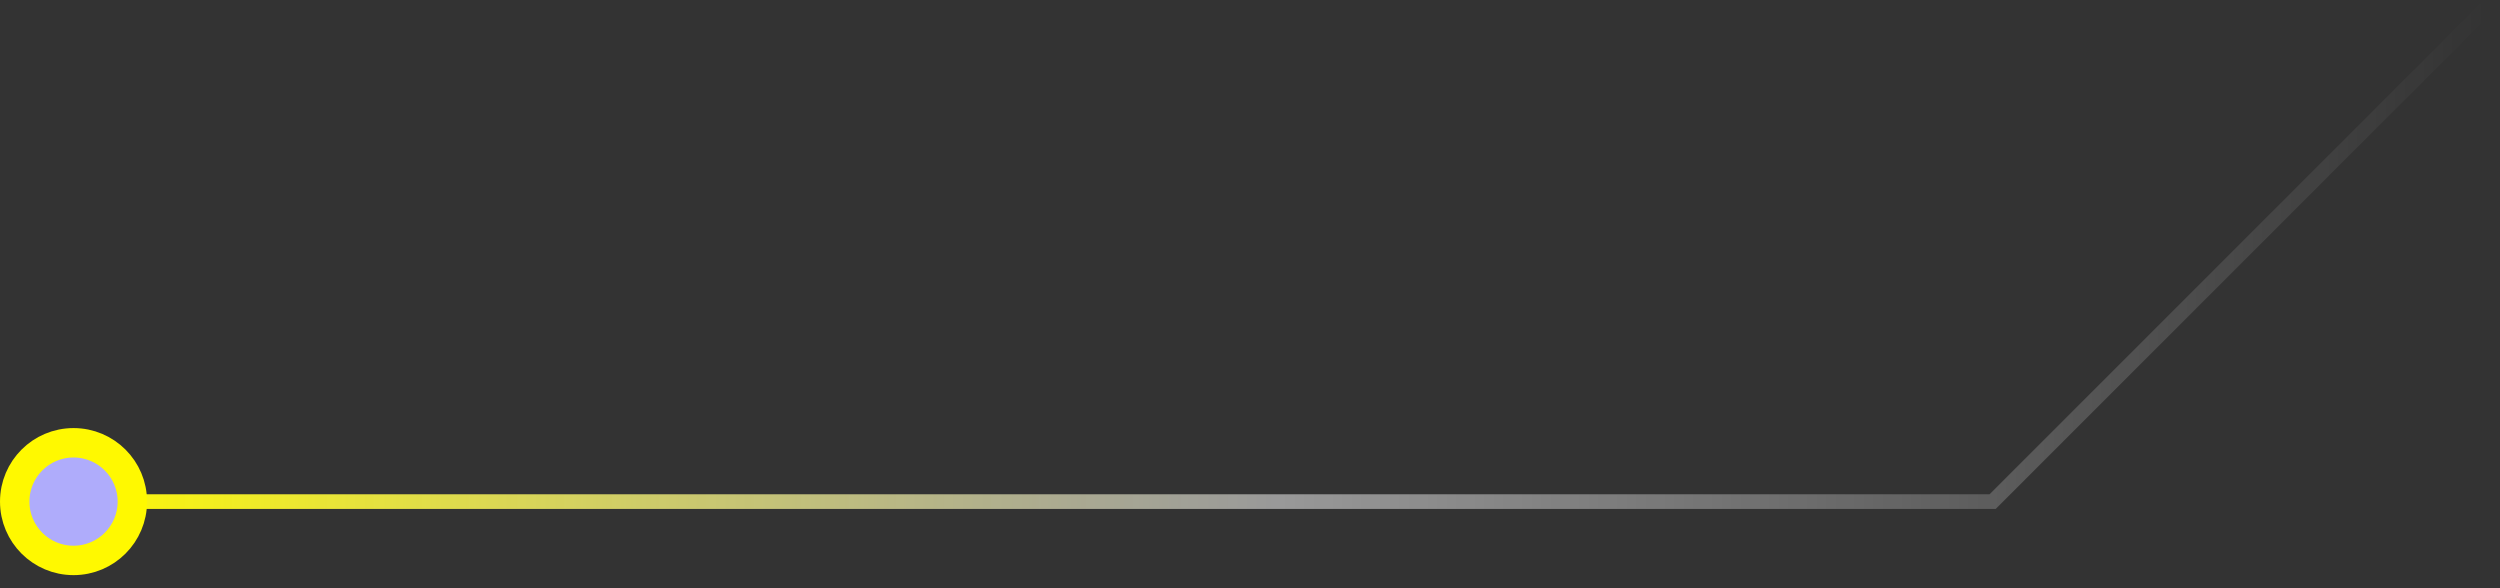
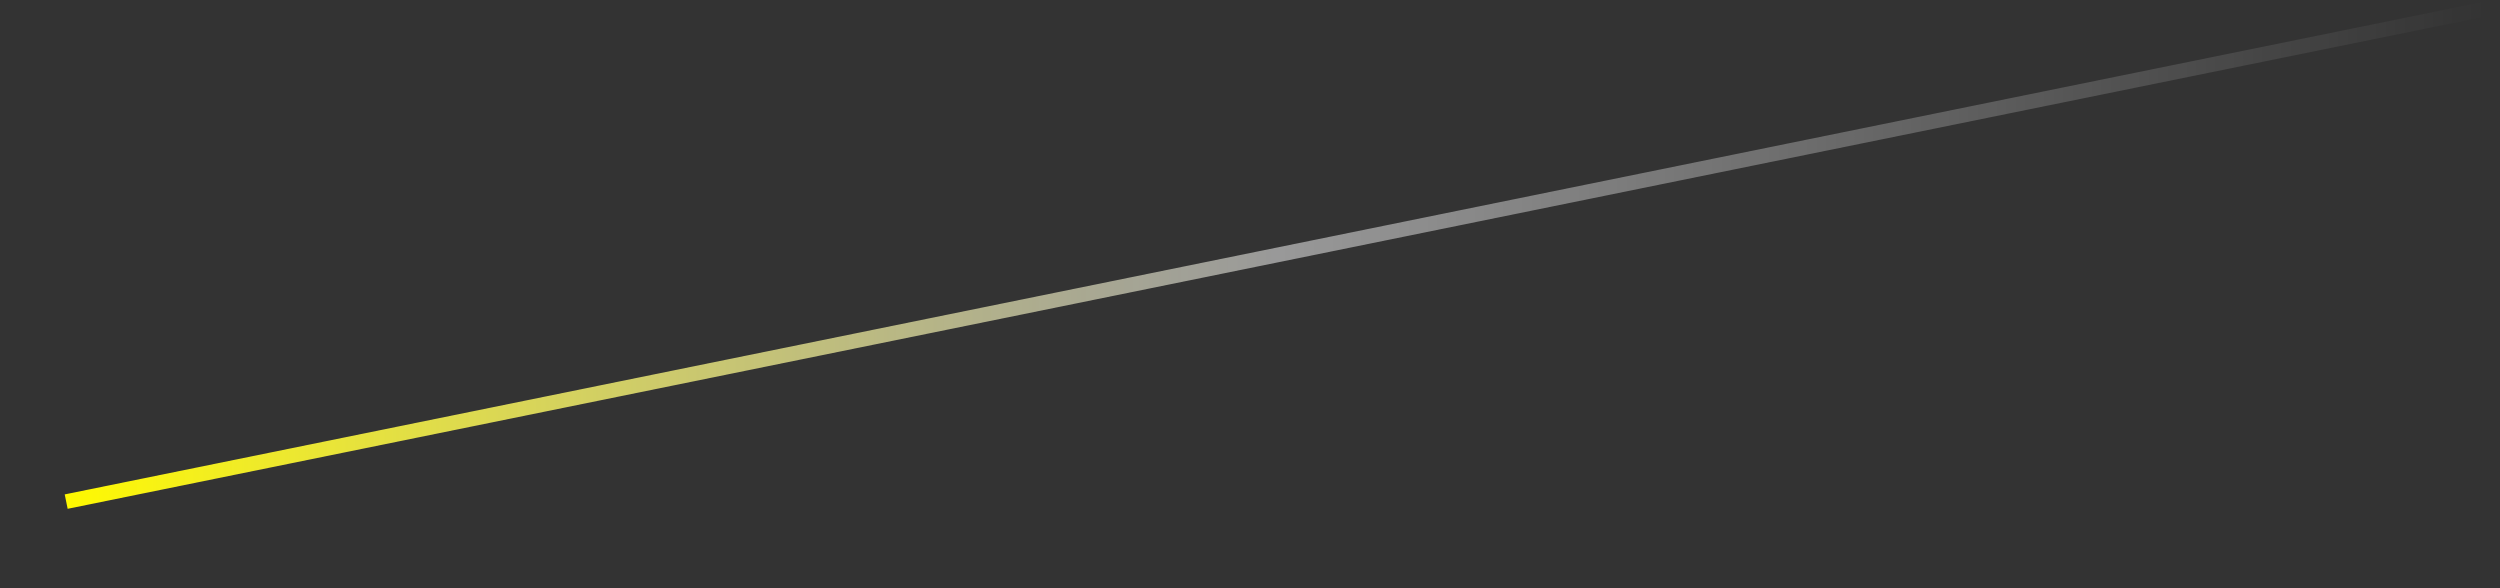
<svg xmlns="http://www.w3.org/2000/svg" width="170" height="40" viewBox="0 0 170 40" fill="none">
  <rect x="0" y="0" width="170" height="40" fill="#333333" stroke="none" />
-   <path d="M4.5 34.109H135.5L169 0.609" stroke="url(#paint0_linear_27_1332)" />
-   <circle cx="3" cy="3" r="4" transform="matrix(-1 0 0 1 8 31.109)" fill="#AFACFB" stroke="#FFF900" stroke-width="2" />
+   <path d="M4.5 34.109L169 0.609" stroke="url(#paint0_linear_27_1332)" />
  <defs>
    <linearGradient id="paint0_linear_27_1332" x1="169" y1="17.359" x2="4.5" y2="17.359" gradientUnits="userSpaceOnUse">
      <stop stop-color="white" stop-opacity="0" />
      <stop offset="0.5" stop-color="white" stop-opacity="0.5" />
      <stop offset="1" stop-color="#FFF900" />
    </linearGradient>
  </defs>
</svg>